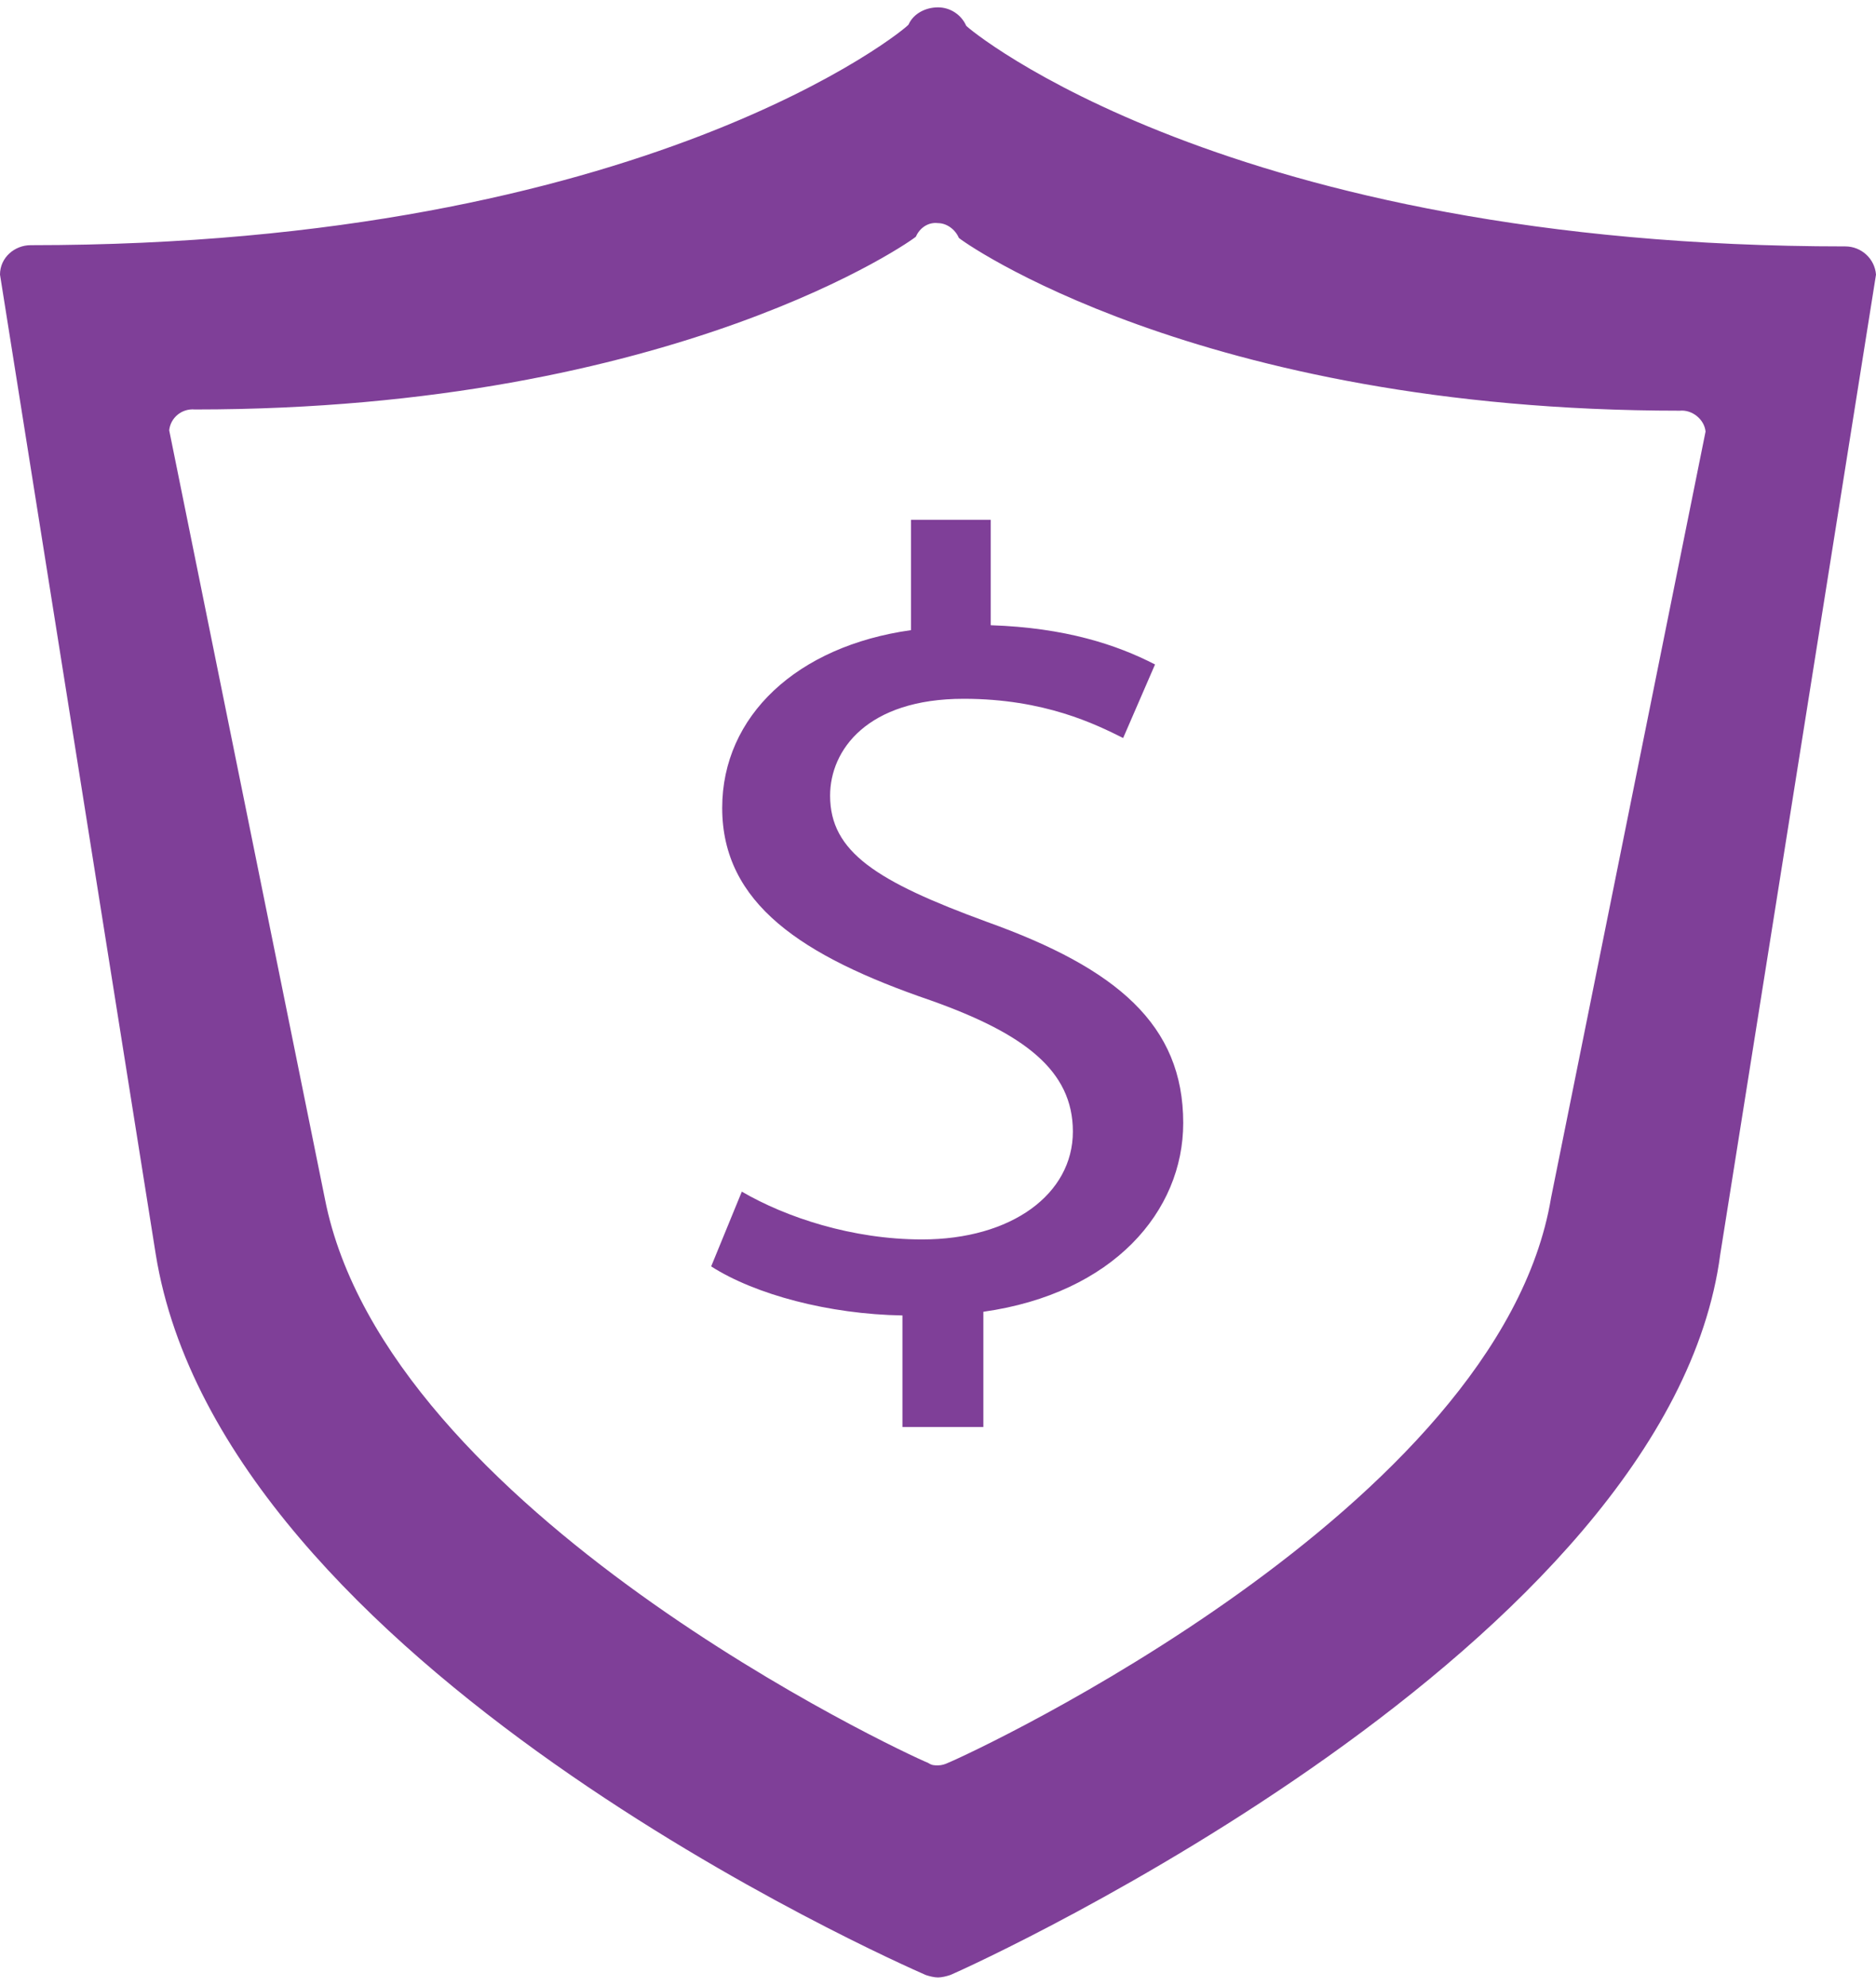
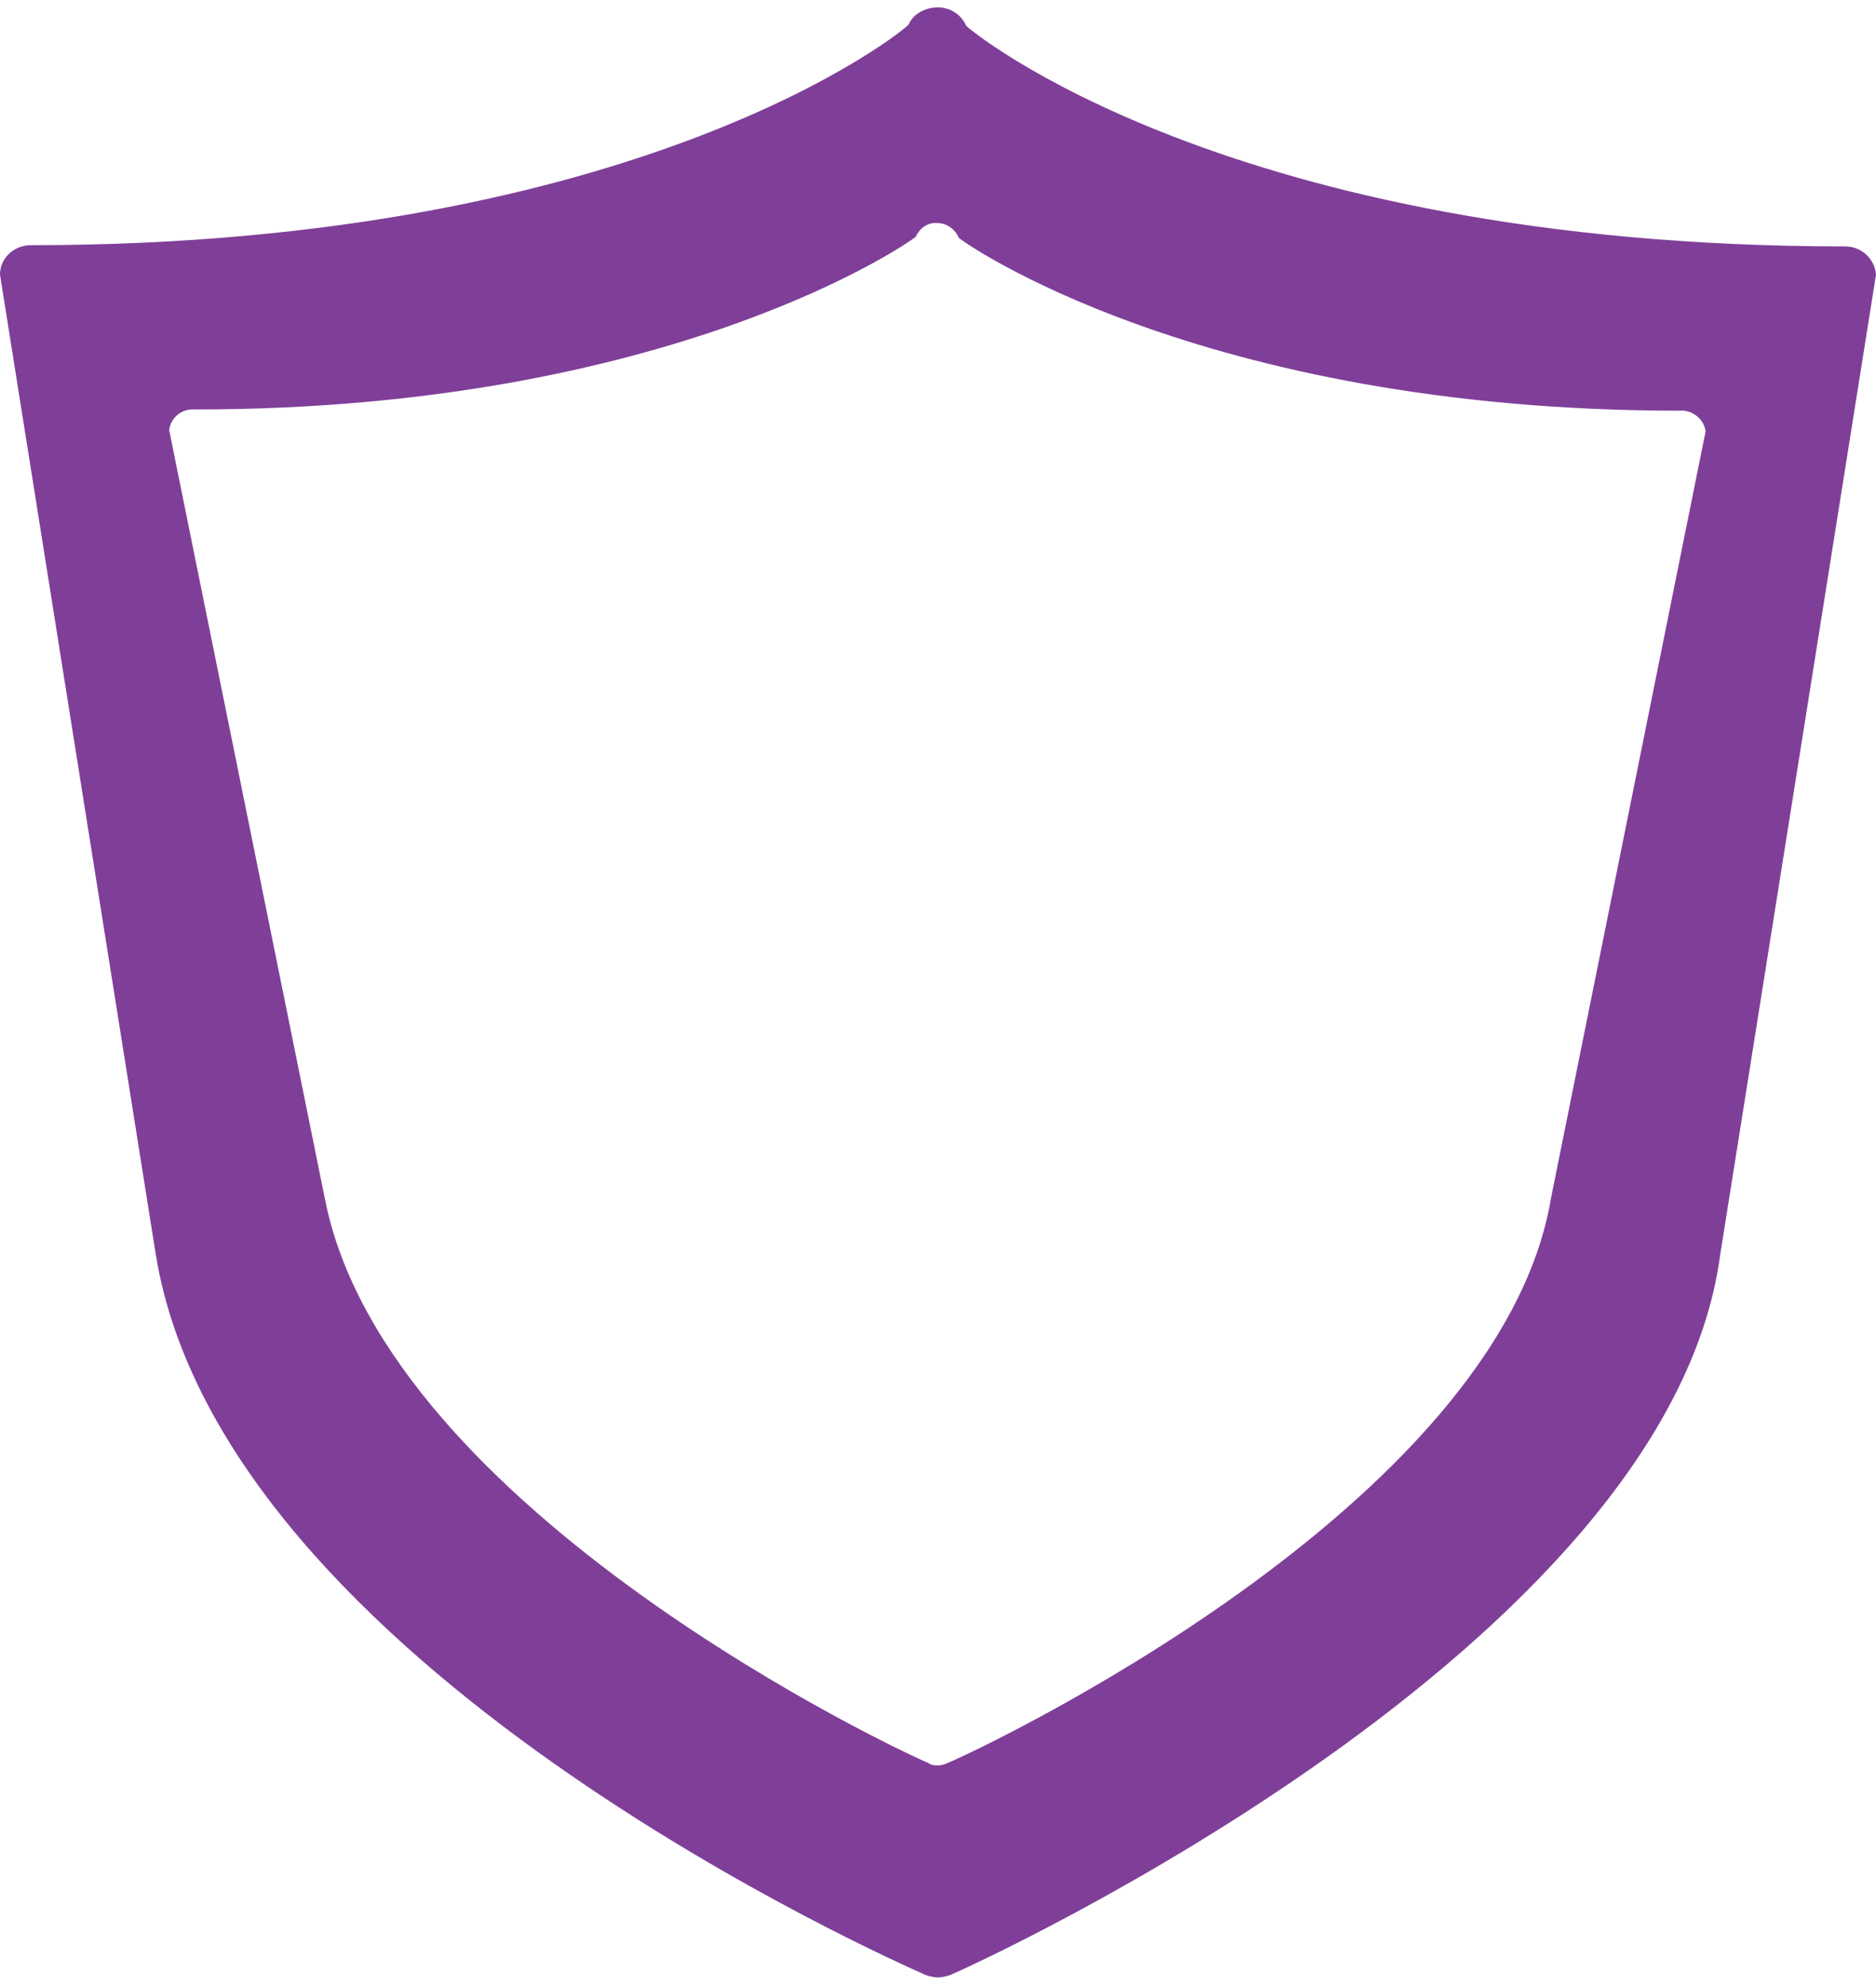
<svg xmlns="http://www.w3.org/2000/svg" viewBox="0 0 153 162">
  <style>.st0{enable-background:new ;} .st1{fill:#7F3F98;}</style>
-   <path d="M73.6 116.3v-9c-6-.1-12-1.7-15.6-4l2.5-6.1c3.6 2.1 9 3.9 14.7 3.9 7.3 0 12.3-3.7 12.3-8.8 0-5-4-8-11.6-10.7-10.5-3.6-17-7.9-17-15.7 0-7.5 6.1-13.2 15.4-14.5v-9h6.5V51c6.1.2 10.3 1.6 13.4 3.2l-2.6 6c-2.2-1.1-6.4-3.2-13-3.2-7.9 0-10.9 4.2-10.9 7.9 0 4.6 3.8 7 12.8 10.3 10.6 3.8 16 8.4 16 16.4 0 7.2-5.7 13.9-16.3 15.4v9.4h-6.6z" class="st0 st1" />
  <path d="M150.5 20.1c-50.4 0-71.6-17.8-71.7-18-.4-.9-1.3-1.5-2.3-1.5-1 0-2 .5-2.4 1.4 0 .2-21.4 18-71.6 18C1.2 20 0 21 0 22.4l12.7 79.9c5.4 33.5 60.3 57.7 62.8 58.8.3.1.7.2 1 .2.3 0 .7-.1 1-.2 2.6-1.1 58.6-26.8 62.8-58.8L153 22.4c-.1-1.3-1.2-2.3-2.5-2.3zm-24 77.6c-4.2 25.3-47.2 45.3-49.2 46.1-.2.1-.5.2-.8.2-.3 0-.5 0-.8-.2-2-.8-44.2-20.5-49.2-46L13.8 35.1c.1-1 1-1.8 2.1-1.7 39.3 0 58.8-14 58.8-14.1.3-.7 1-1.2 1.8-1.1.7 0 1.4.5 1.7 1.2 0 .1 19.4 14.1 58.8 14.1 1-.1 2 .7 2.1 1.7l-12.6 62.5z" class="st1" />
</svg>